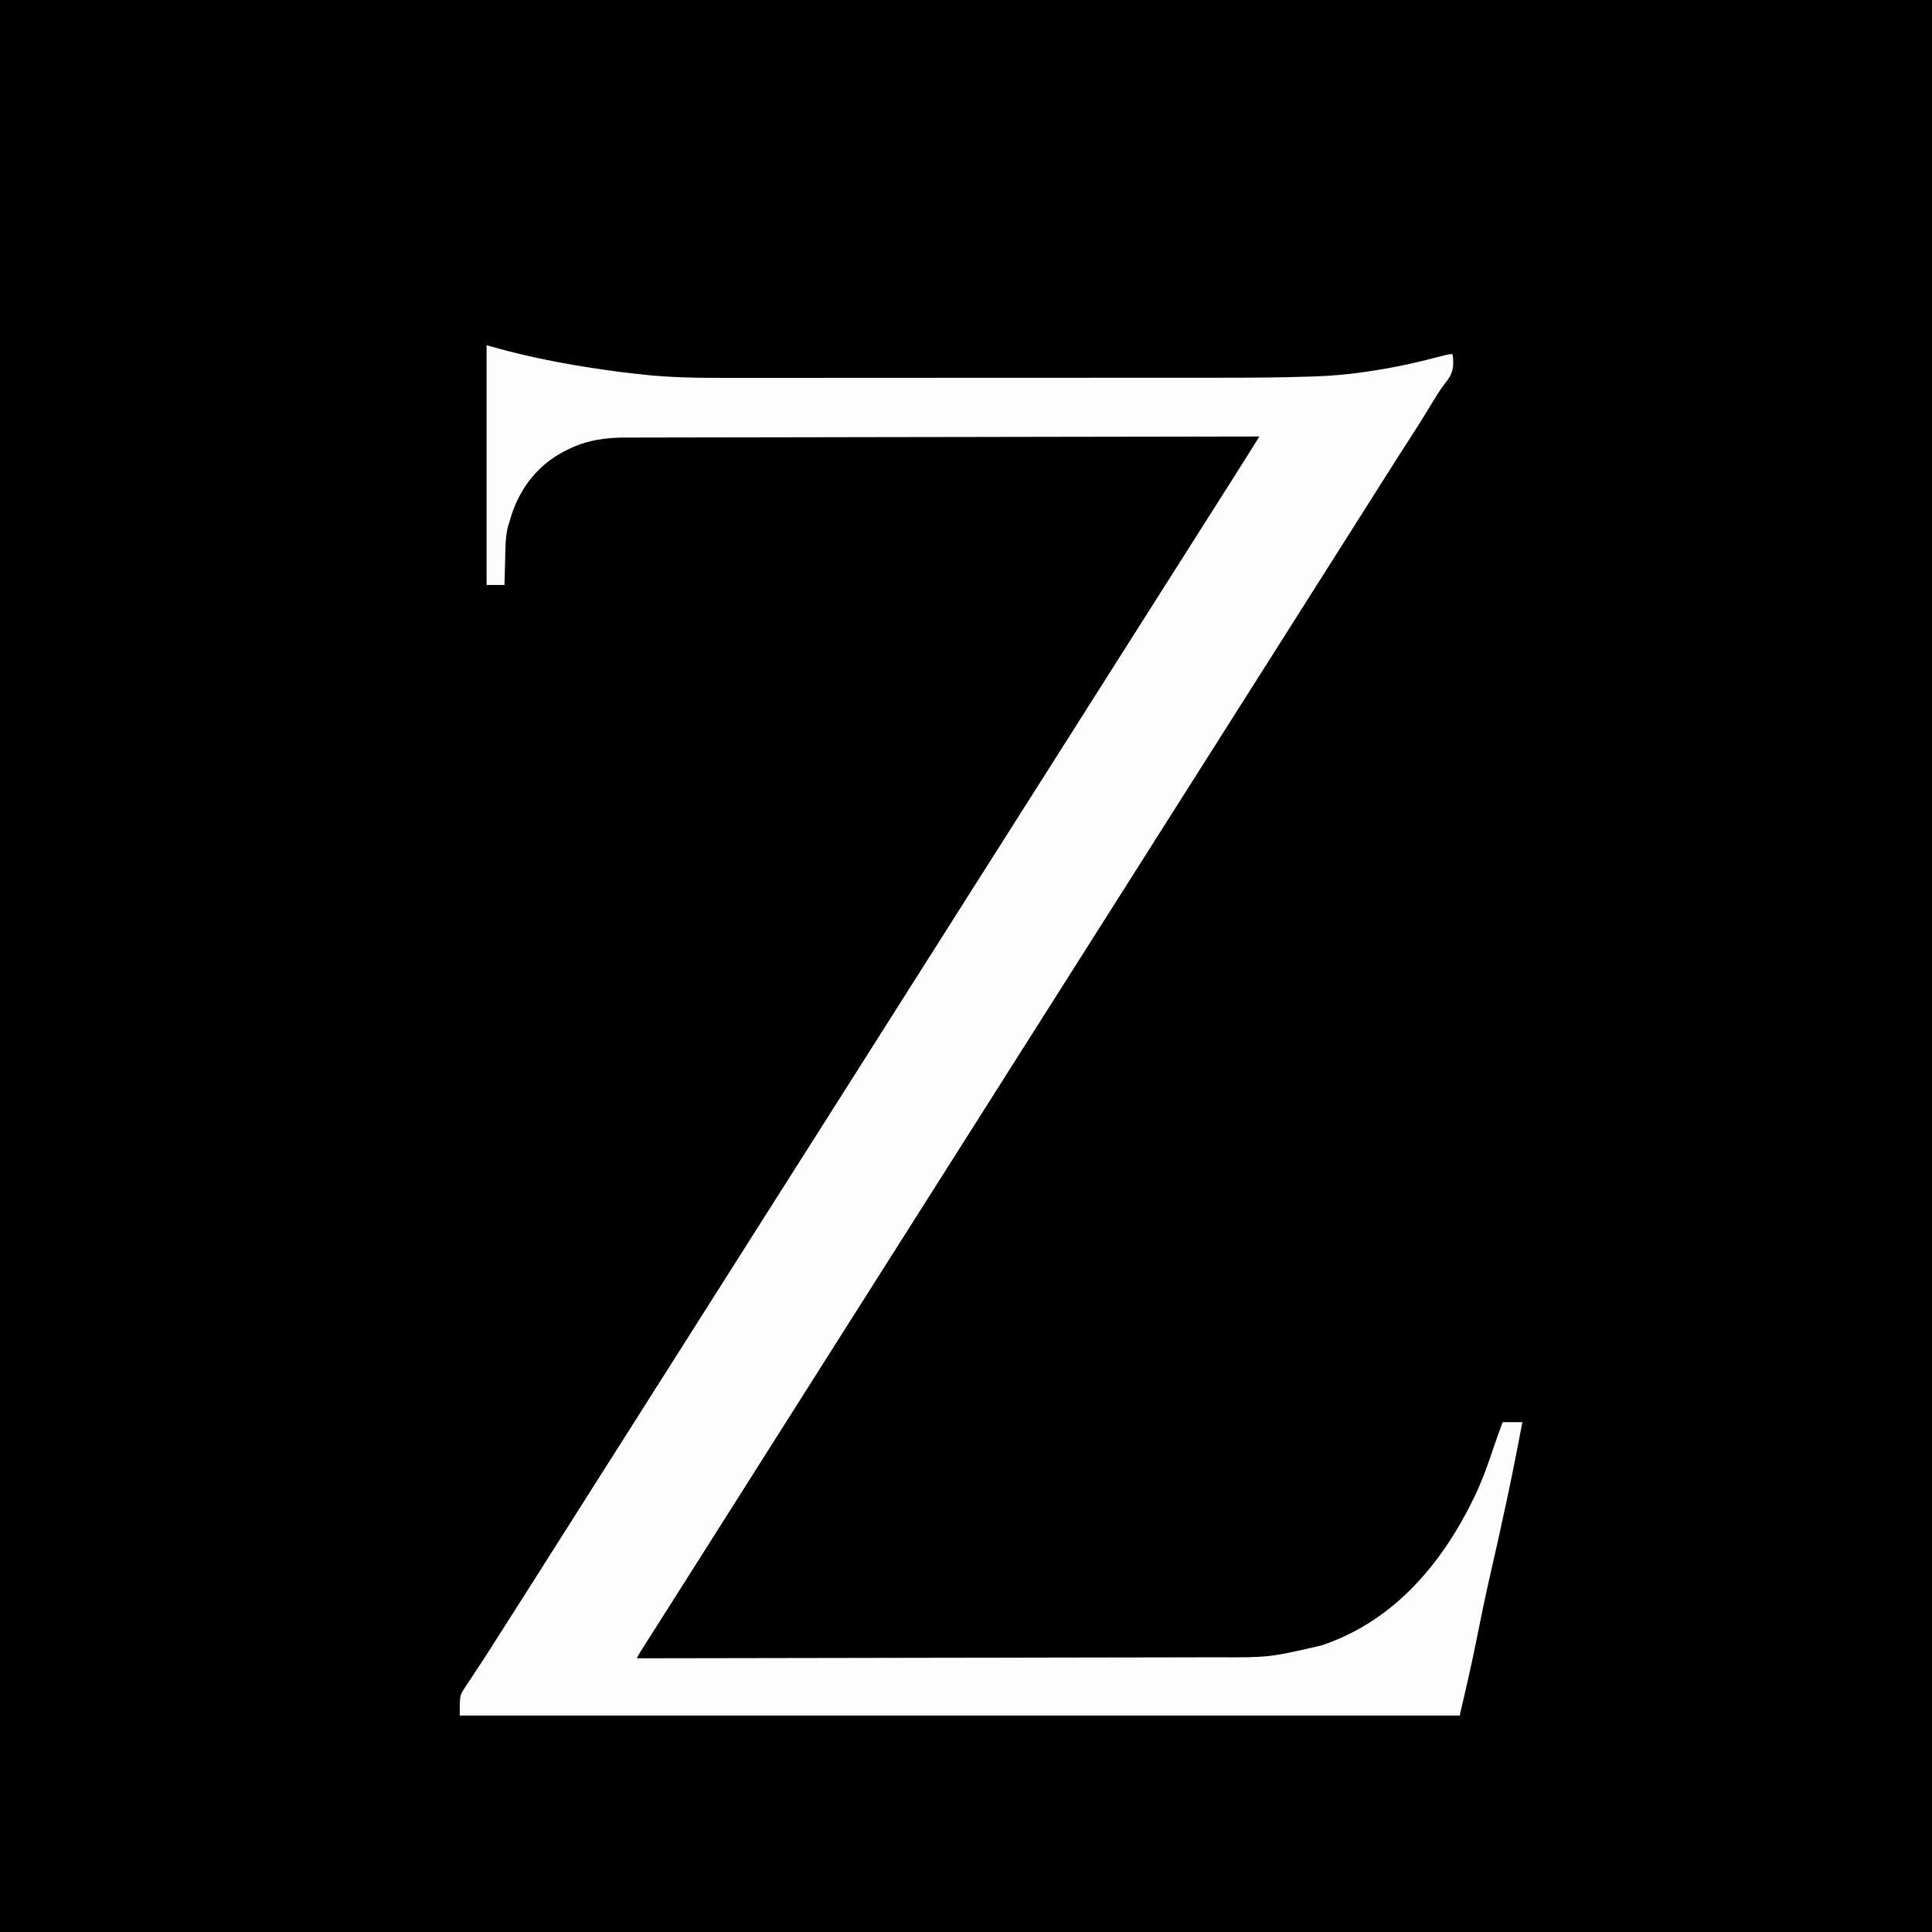
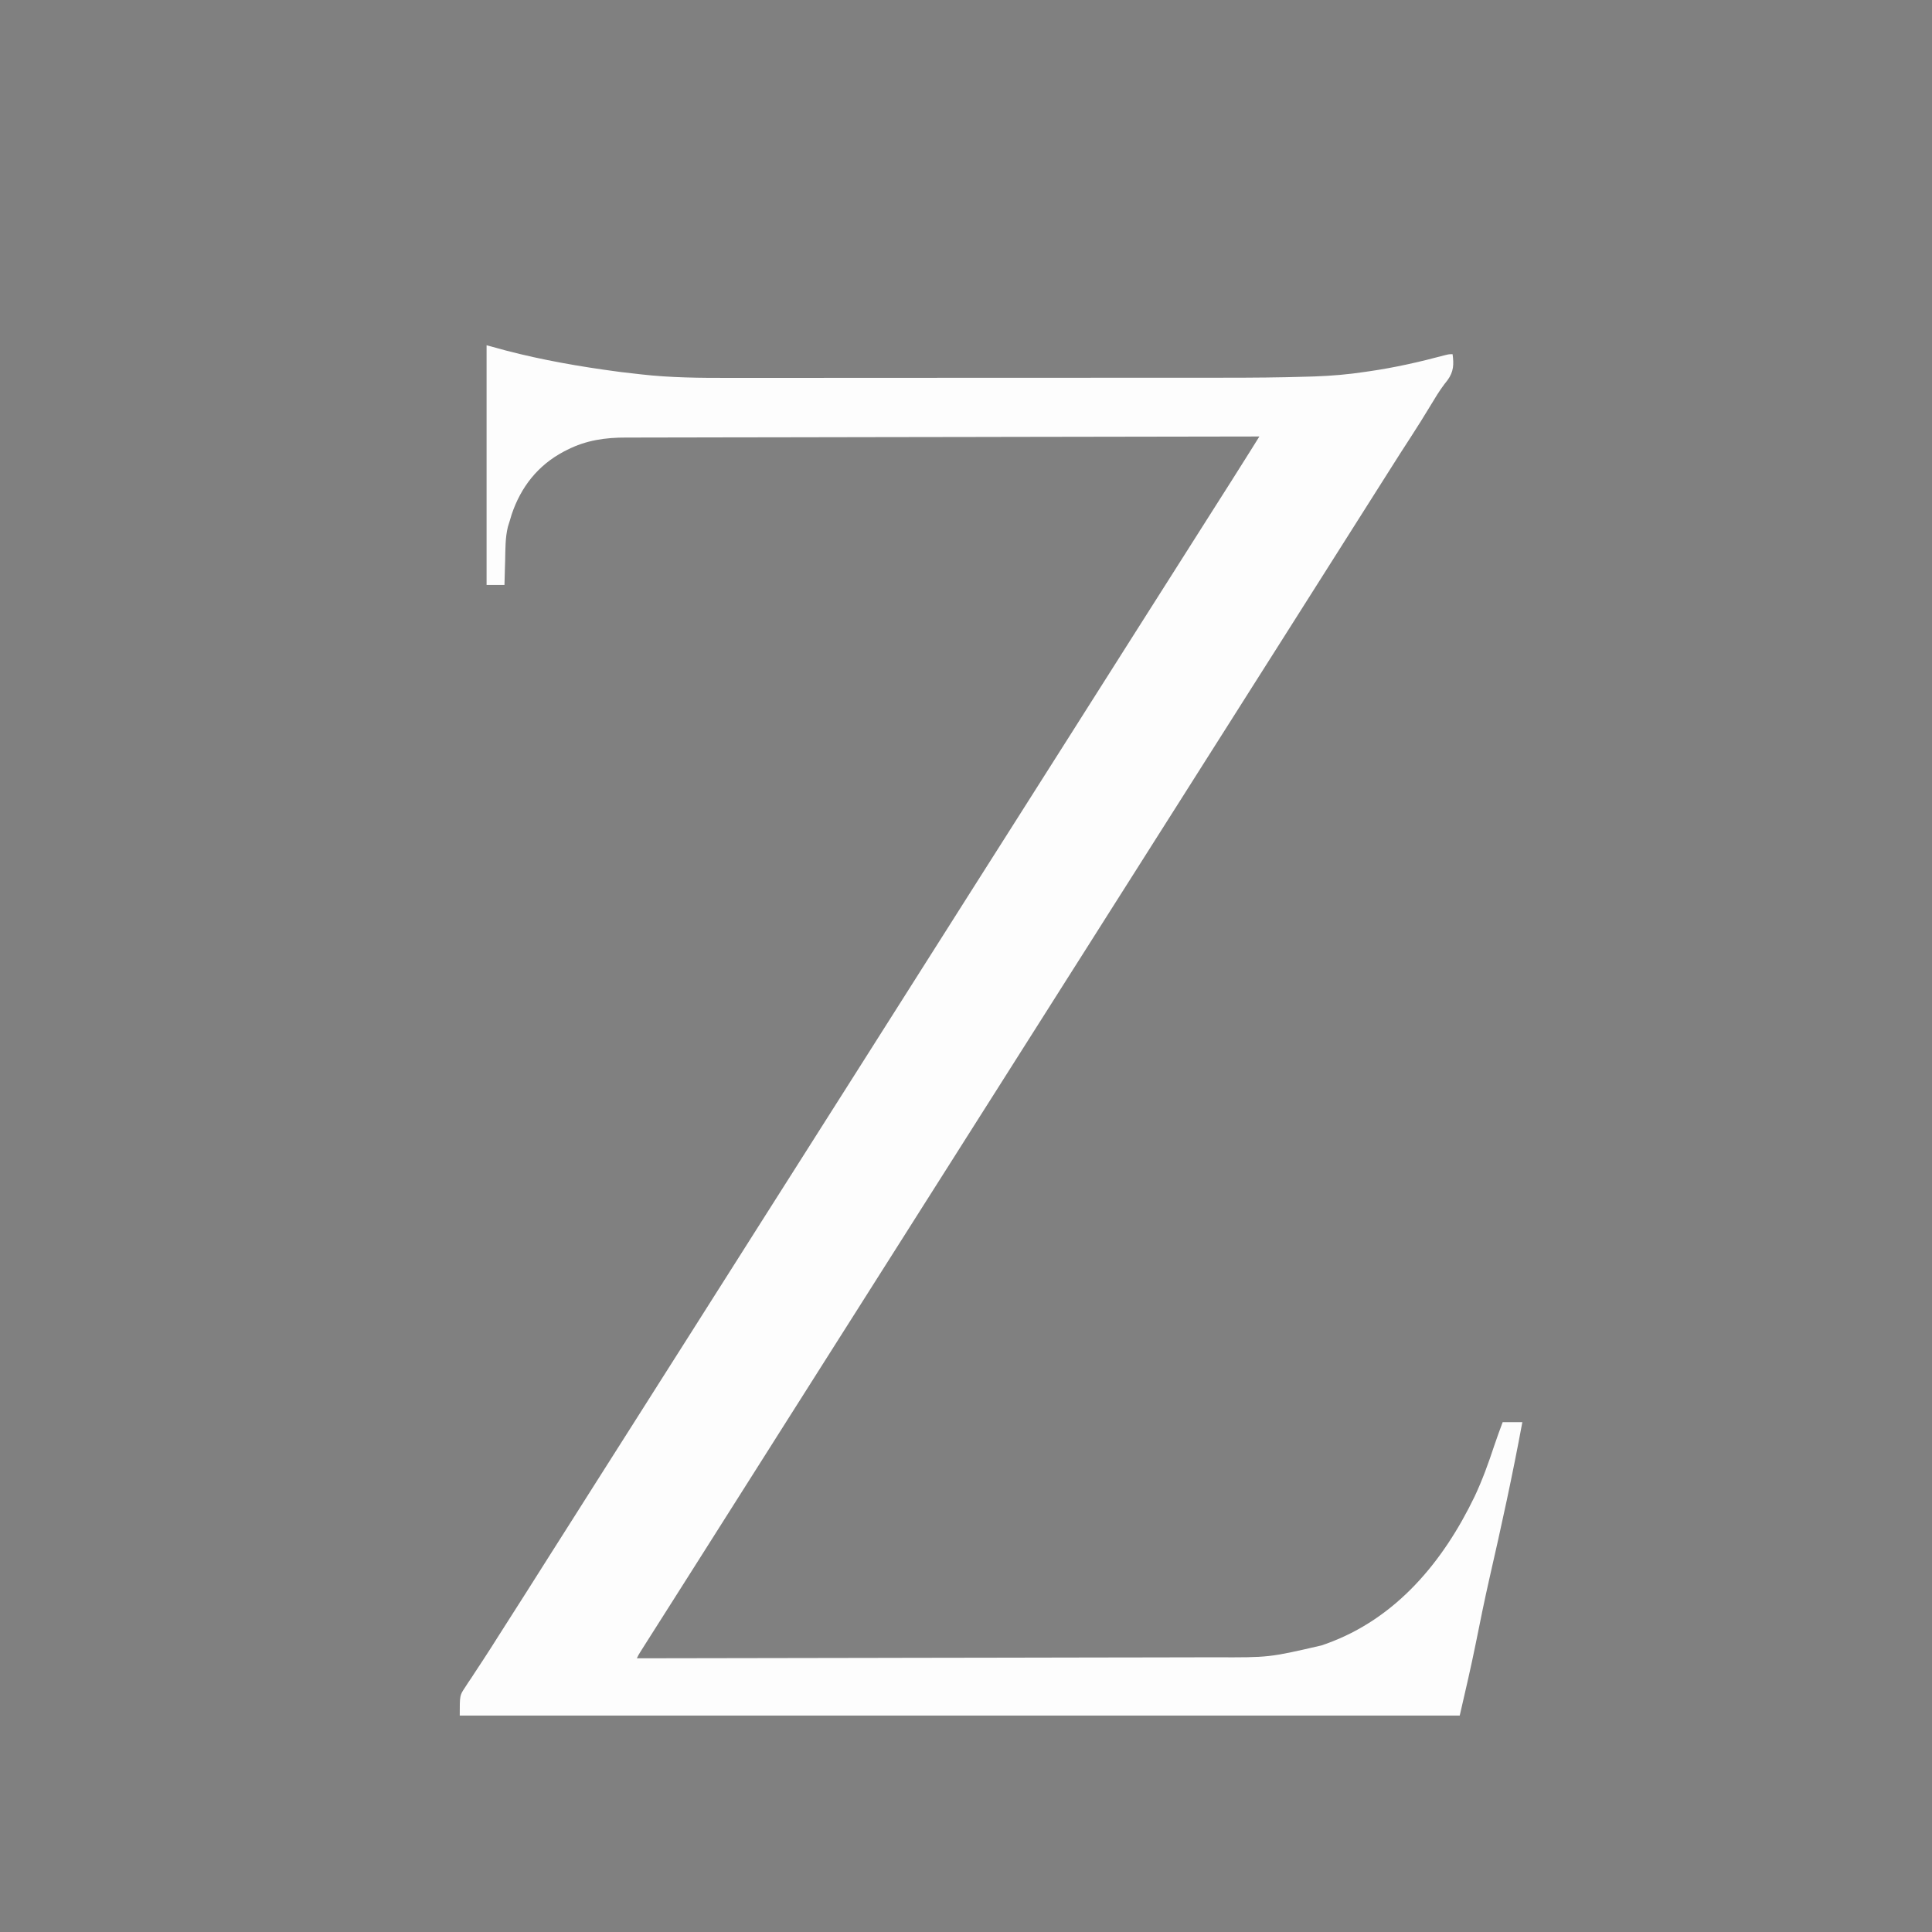
<svg xmlns="http://www.w3.org/2000/svg" version="1.1" width="1080" height="1080">
  <rect width="100%" height="100%" fill="#808080" stroke="none" />
-   <path d="M0 0 C356.4 0 712.8 0 1080 0 C1080 356.4 1080 712.8 1080 1080 C723.6 1080 367.2 1080 0 1080 C0 723.6 0 367.2 0 0 Z " fill="#000000" transform="translate(0,0)" />
  <path d="M0 0 C3.63 0.99 7.26 1.98 11 3 C31.373 8.307 52.075 11.911 72.938 14.688 C73.738 14.795 74.538 14.902 75.363 15.012 C78.239 15.374 81.118 15.686 84 16 C84.671 16.079 85.341 16.157 86.032 16.238 C102.847 18.177 119.606 18.284 136.505 18.247 C140.55 18.24 144.595 18.245 148.639 18.249 C156.534 18.254 164.429 18.248 172.324 18.239 C181.555 18.228 190.786 18.229 200.017 18.229 C216.515 18.229 233.013 18.22 249.511 18.206 C265.446 18.192 281.381 18.185 297.315 18.185 C298.296 18.185 299.276 18.185 300.286 18.185 C301.754 18.185 301.754 18.185 303.252 18.186 C321.489 18.186 339.726 18.18 357.964 18.171 C364.366 18.168 370.767 18.167 377.169 18.167 C385.001 18.166 392.832 18.162 400.664 18.153 C404.643 18.148 408.623 18.145 412.603 18.146 C428.078 18.15 443.539 18.038 459.008 17.55 C460.273 17.511 461.538 17.472 462.842 17.431 C472.362 17.1 481.711 16.305 491.125 14.875 C491.854 14.77 492.583 14.666 493.334 14.558 C507.685 12.494 521.682 9.316 535.682 5.563 C538 5 538 5 540 5 C540.761 10.674 540.634 14.79 537.188 19.5 C536.547 20.324 535.906 21.147 535.246 21.996 C532.474 25.704 530.128 29.595 527.75 33.562 C524.112 39.583 520.403 45.544 516.562 51.438 C512.726 57.326 508.933 63.24 505.188 69.188 C500.81 76.137 496.413 83.073 492 90 C485.641 99.984 479.314 109.988 473 120 C466.094 130.951 459.167 141.888 452.211 152.808 C448.461 158.697 444.725 164.595 441 170.5 C436.091 178.283 431.155 186.048 426.211 193.809 C422.461 199.698 418.724 205.595 415 211.5 C410.091 219.283 405.155 227.048 400.211 234.809 C396.461 240.698 392.724 246.595 389 252.5 C384.091 260.283 379.155 268.048 374.211 275.809 C370.461 281.698 366.724 287.595 363 293.5 C358.091 301.283 353.155 309.048 348.211 316.809 C344.461 322.698 340.724 328.595 337 334.5 C332.091 342.283 327.155 350.048 322.211 357.809 C318.461 363.698 314.724 369.595 311 375.5 C306.091 383.283 301.155 391.048 296.211 398.809 C292.461 404.698 288.724 410.595 285 416.5 C280.091 424.283 275.155 432.048 270.211 439.809 C266.461 445.698 262.724 451.595 259 457.5 C254.091 465.283 249.155 473.048 244.211 480.809 C240.461 486.698 236.724 492.595 233 498.5 C228.091 506.283 223.155 514.048 218.211 521.809 C214.461 527.698 210.724 533.595 207 539.5 C202.091 547.283 197.155 555.048 192.211 562.809 C188.461 568.698 184.724 574.595 181 580.5 C176.683 587.344 172.347 594.175 168 601 C161.641 610.984 155.314 620.988 149 631 C142.094 641.951 135.167 652.888 128.211 663.808 C124.461 669.697 120.725 675.595 117 681.5 C112.683 688.344 108.347 695.175 104 702 C99.387 709.244 94.779 716.492 90.188 723.75 C89.678 724.554 89.168 725.359 88.643 726.188 C88.177 726.925 87.711 727.662 87.23 728.422 C86.822 729.067 86.414 729.713 85.993 730.378 C84.947 732.034 84.947 732.034 84 734 C128.647 733.941 173.293 733.866 217.94 733.771 C223.218 733.76 228.496 733.749 233.774 733.738 C234.825 733.735 235.876 733.733 236.958 733.731 C253.943 733.696 270.927 733.671 287.911 733.65 C305.356 733.628 322.8 733.595 340.244 733.551 C350.997 733.525 361.749 733.507 372.502 733.501 C379.889 733.495 387.275 733.479 394.661 733.454 C398.915 733.44 403.168 733.431 407.422 733.435 C437.504 733.556 437.504 733.556 466.688 726.812 C467.559 726.509 468.43 726.206 469.327 725.893 C508.395 711.883 534.735 680.063 552.375 643.438 C556.695 634.238 560.109 624.79 563.285 615.146 C564.757 610.728 566.393 606.37 568 602 C571.63 602 575.26 602 579 602 C573.597 631.27 567.242 660.349 560.596 689.359 C557.875 701.342 555.422 713.377 553.015 725.427 C550.274 739.03 547.125 752.457 544 766 C359.53 766 175.06 766 -15 766 C-15 754.752 -15 754.752 -12.211 750.547 C-11.606 749.61 -11.002 748.672 -10.379 747.707 C-9.717 746.731 -9.056 745.755 -8.375 744.75 C-7.696 743.709 -7.018 742.667 -6.319 741.594 C-4.912 739.437 -3.497 737.286 -2.074 735.14 C1.039 730.427 4.045 725.649 7.062 720.875 C8.216 719.063 9.371 717.252 10.527 715.441 C14.064 709.901 17.595 704.357 21.125 698.812 C21.708 697.897 22.29 696.982 22.891 696.039 C27.096 689.429 31.283 682.809 35.461 676.183 C39.885 669.173 44.336 662.182 48.789 655.191 C52.539 649.302 56.276 643.405 60 637.5 C67.229 626.04 74.512 614.616 81.791 603.188 C88.367 592.865 94.932 582.536 101.461 572.183 C105.885 565.173 110.336 558.182 114.789 551.191 C118.539 545.302 122.276 539.405 126 533.5 C130.909 525.717 135.845 517.952 140.789 510.191 C144.539 504.302 148.276 498.405 152 492.5 C159.229 481.04 166.512 469.616 173.791 458.188 C180.367 447.865 186.932 437.536 193.461 427.183 C197.885 420.173 202.336 413.182 206.789 406.191 C210.539 400.302 214.276 394.405 218 388.5 C222.909 380.717 227.845 372.952 232.789 365.191 C236.539 359.302 240.276 353.405 244 347.5 C248.909 339.717 253.845 331.952 258.789 324.191 C262.539 318.302 266.276 312.405 270 306.5 C277.229 295.04 284.512 283.616 291.791 272.188 C298.367 261.865 304.932 251.536 311.461 241.183 C315.885 234.173 320.336 227.182 324.789 220.191 C328.539 214.302 332.276 208.405 336 202.5 C340.909 194.717 345.845 186.952 350.789 179.191 C354.539 173.302 358.276 167.405 362 161.5 C369.229 150.04 376.512 138.616 383.791 127.188 C390.365 116.867 396.93 106.54 403.457 96.189 C407.867 89.2 412.306 82.228 416.754 75.262 C420.274 69.741 423.758 64.197 427.226 58.643 C427.917 57.537 427.917 57.537 428.622 56.409 C429.748 54.606 430.874 52.803 432 51 C385.451 51.059 338.901 51.133 292.352 51.229 C286.855 51.24 281.357 51.251 275.86 51.262 C274.765 51.265 273.671 51.267 272.543 51.269 C254.83 51.304 237.117 51.329 219.403 51.35 C201.224 51.372 183.044 51.405 164.864 51.449 C153.649 51.475 142.434 51.493 131.219 51.499 C123.525 51.505 115.831 51.521 108.138 51.546 C103.701 51.56 99.264 51.569 94.827 51.565 C90.759 51.562 86.692 51.572 82.624 51.593 C81.158 51.598 79.692 51.599 78.226 51.593 C66.389 51.554 55.621 53.08 45 58.5 C44.328 58.841 43.657 59.182 42.965 59.534 C28.628 67.202 19.221 79.205 14.043 94.508 C13.699 95.66 13.355 96.813 13 98 C12.638 99.163 12.276 100.325 11.902 101.523 C10.391 107.724 10.53 114.153 10.375 120.5 C10.336 121.799 10.298 123.099 10.258 124.438 C10.164 127.625 10.078 130.812 10 134 C6.7 134 3.4 134 0 134 C0 89.78 0 45.56 0 0 Z " fill="#FDFDFD" transform="translate(272,193)" />
</svg>